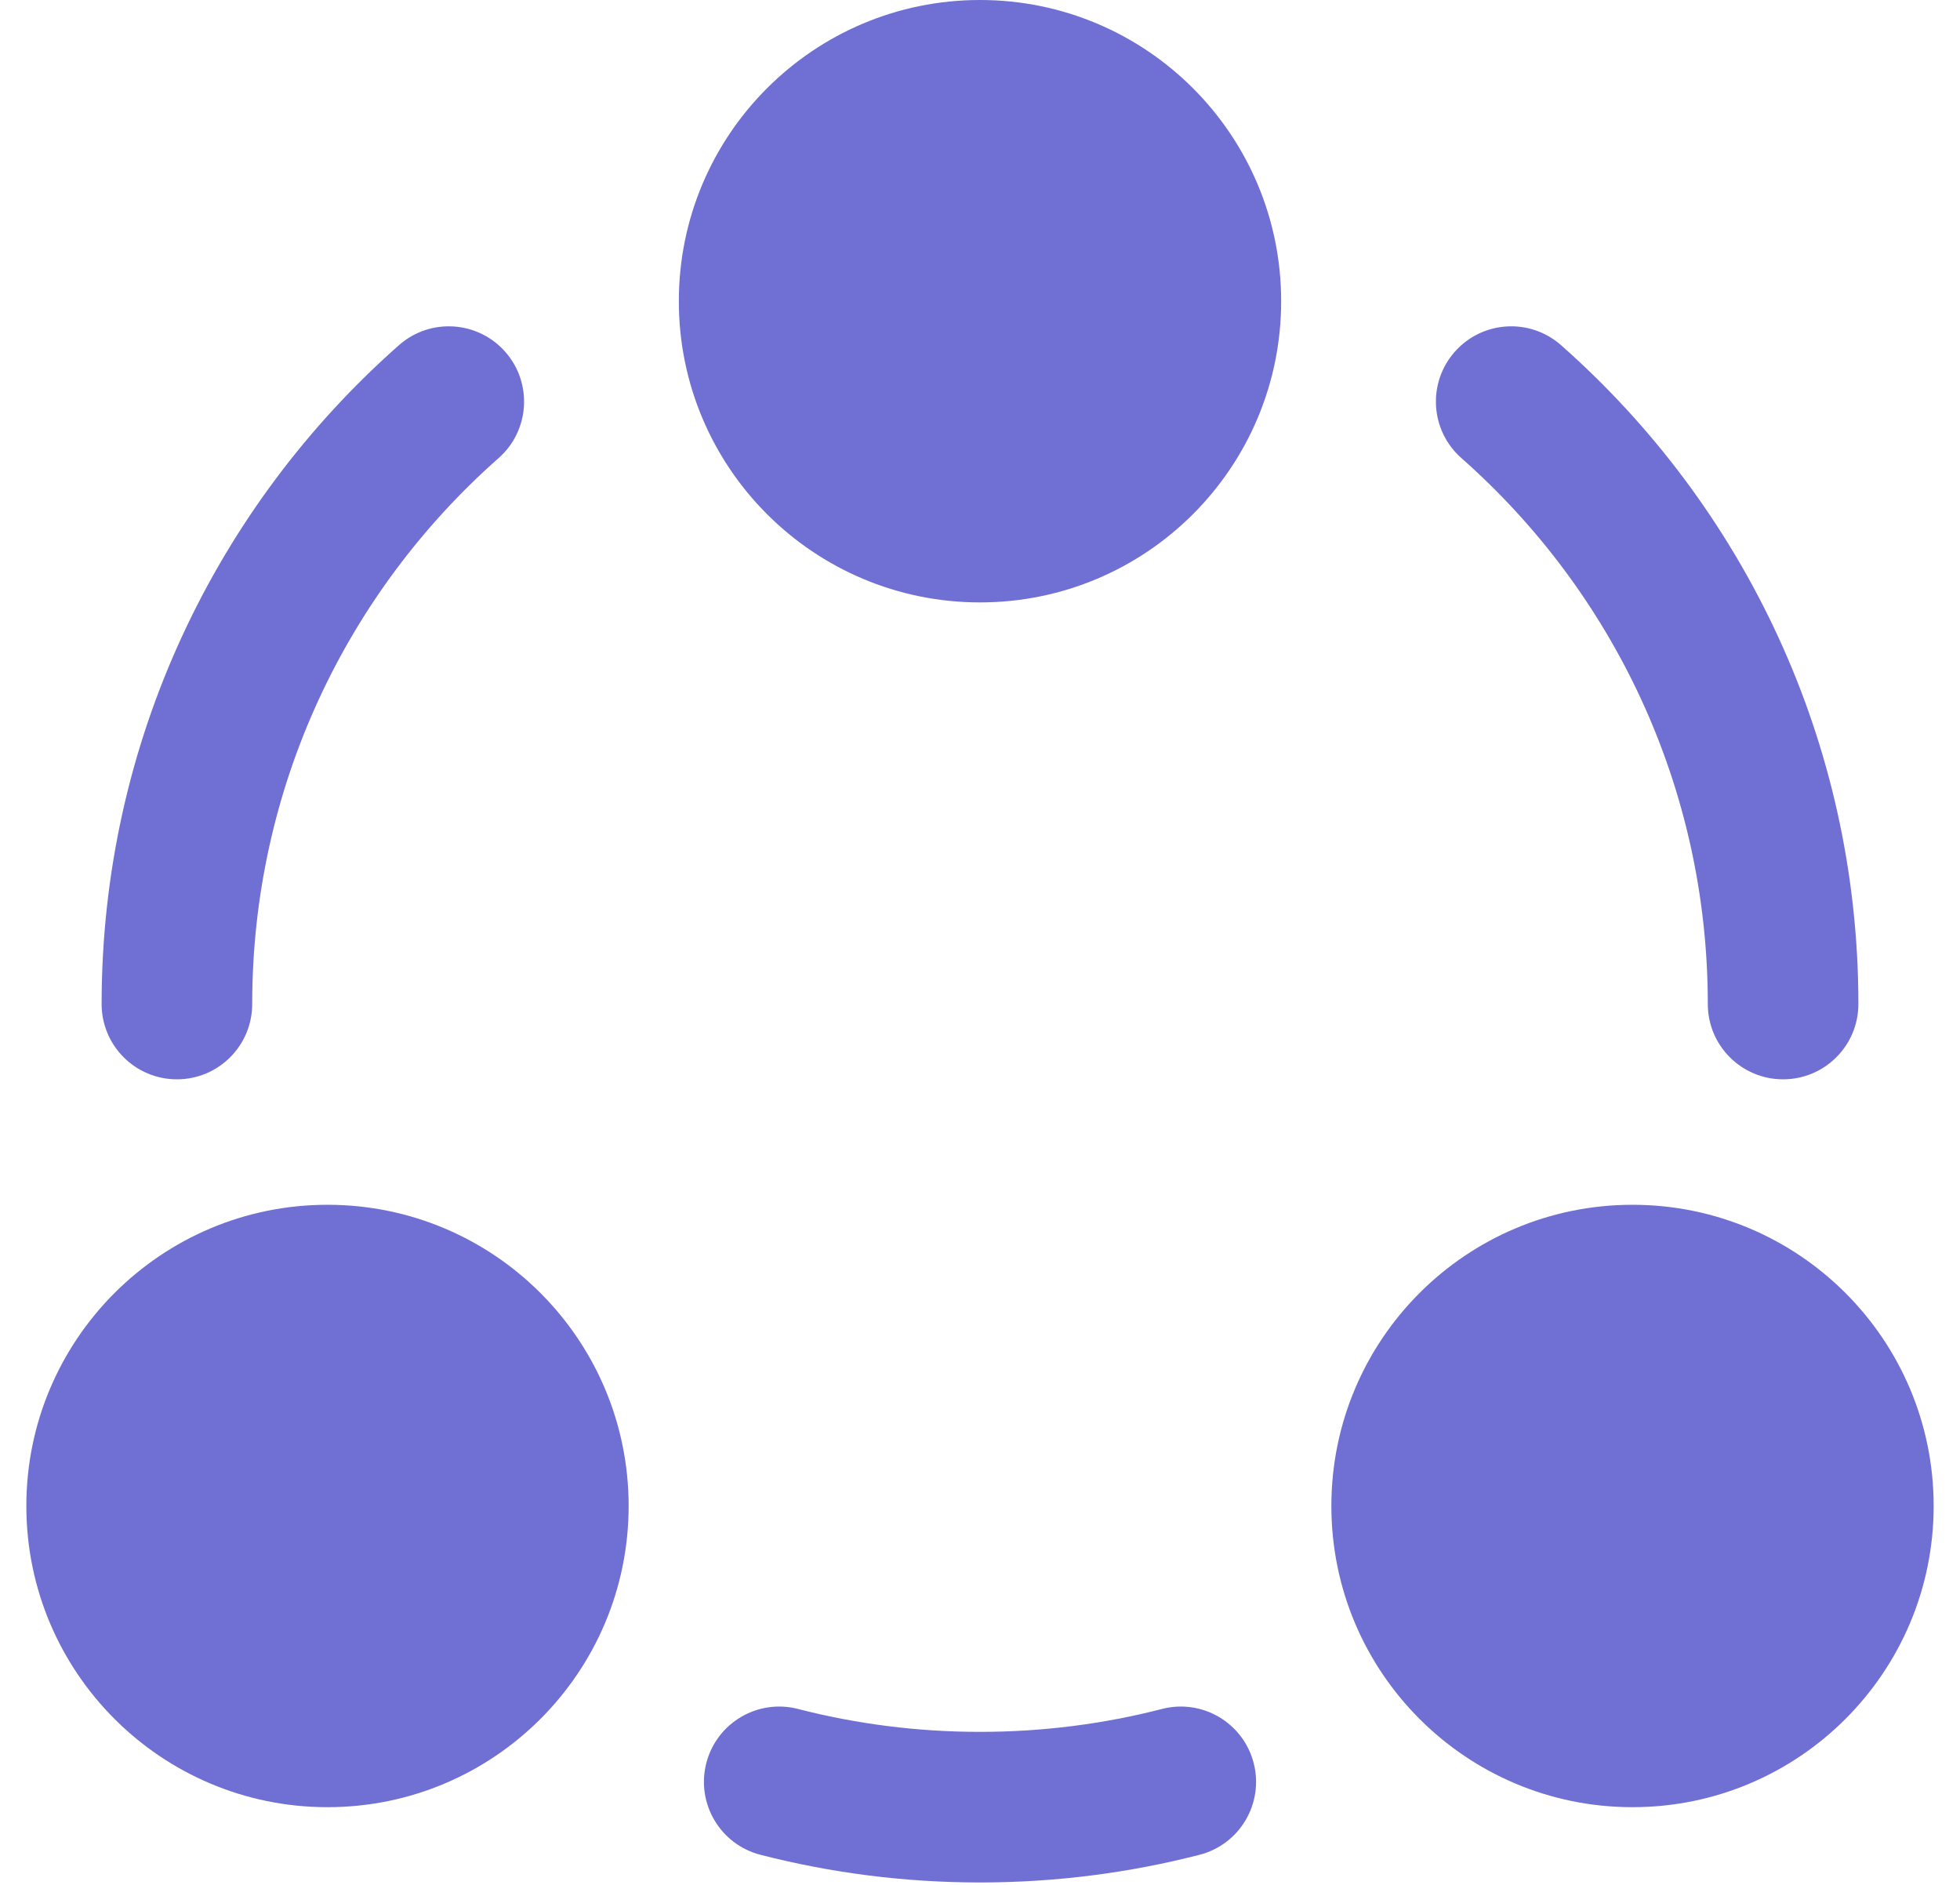
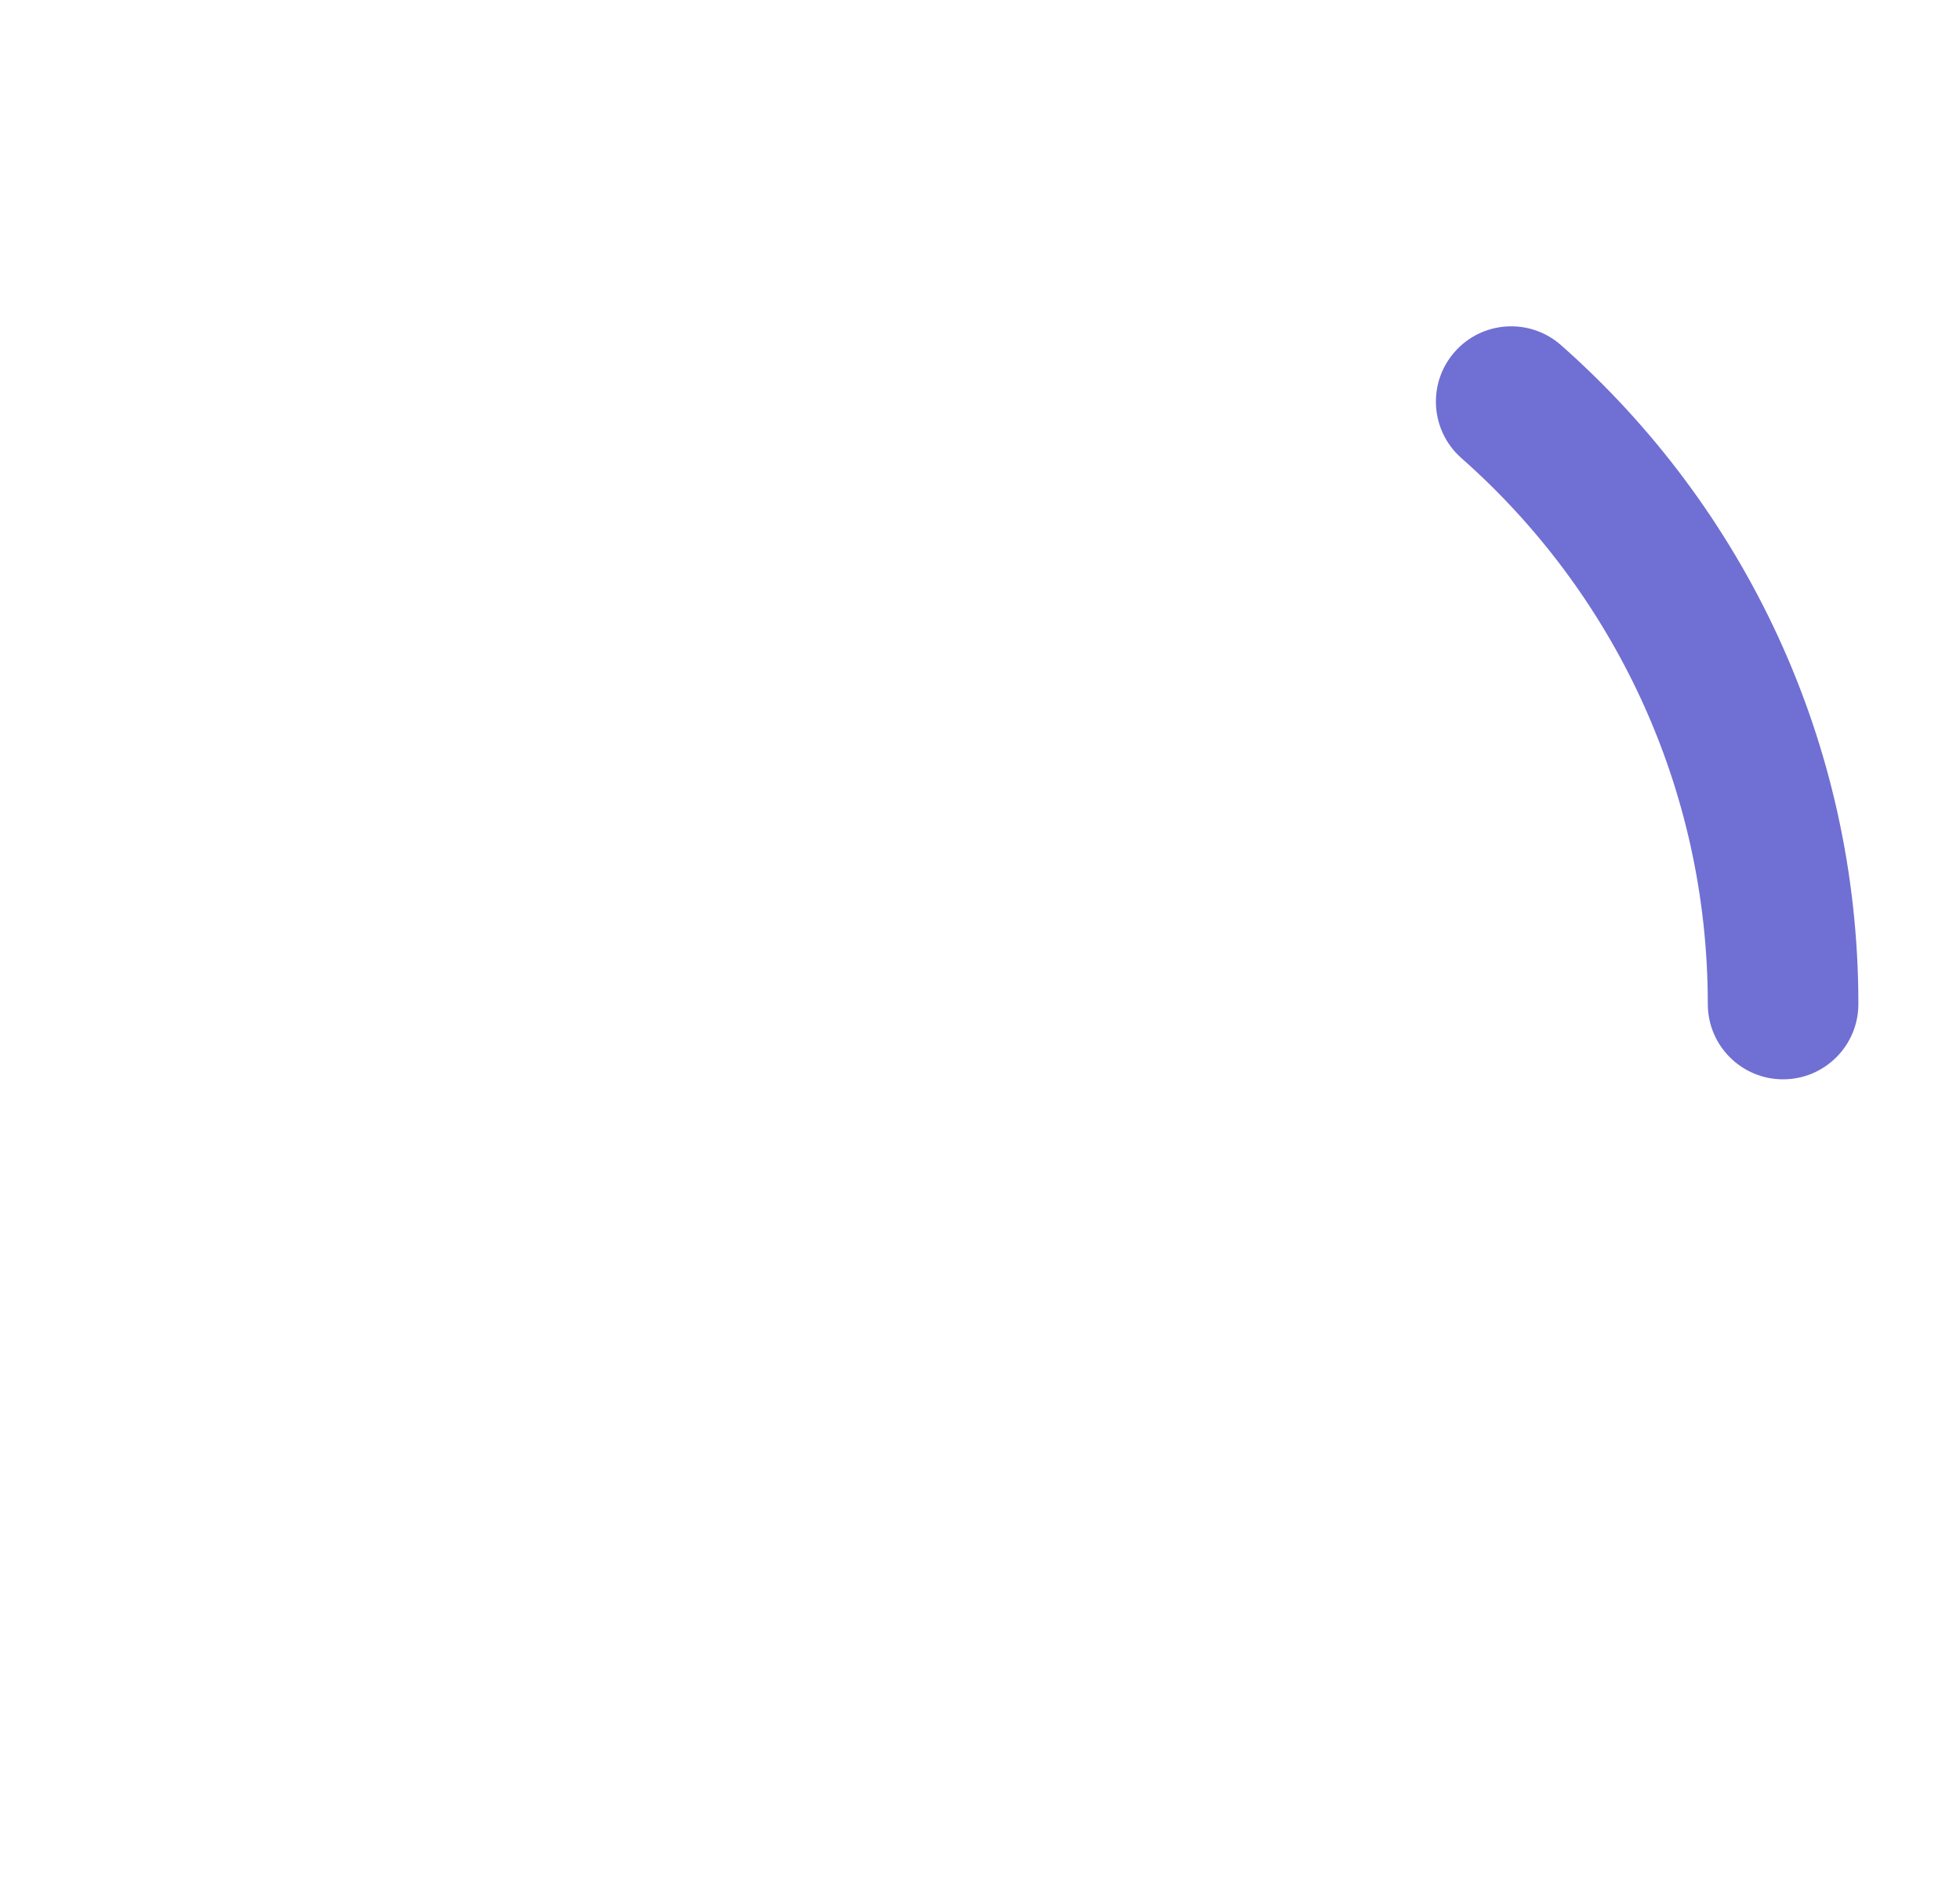
<svg xmlns="http://www.w3.org/2000/svg" width="52" height="50" viewBox="0 0 52 50" fill="none">
-   <path d="M18.01 7.99C18.01 12.403 21.587 15.98 26 15.98C30.413 15.98 33.99 12.403 33.99 7.99C33.99 3.577 30.413 0 26 0C21.587 0 18.01 3.577 18.01 7.99Z" fill="#706FD3" />
-   <path d="M0.699 39.949C0.699 44.362 4.276 47.939 8.689 47.939C13.101 47.939 16.678 44.362 16.678 39.949C16.678 35.536 13.101 31.959 8.689 31.959C4.276 31.959 0.699 35.536 0.699 39.949Z" fill="#706FD3" />
-   <path d="M43.311 47.939C38.899 47.939 35.322 44.362 35.322 39.949C35.322 35.536 38.899 31.959 43.311 31.959C47.724 31.959 51.301 35.536 51.301 39.949C51.301 44.362 47.724 47.939 43.311 47.939Z" fill="#706FD3" />
-   <path d="M13.229 12.151C14.056 11.421 14.134 10.159 13.404 9.332C12.674 8.505 11.412 8.426 10.585 9.156C5.75 13.423 2.696 19.673 2.696 26.634C2.696 27.737 3.59 28.631 4.694 28.631C5.797 28.631 6.691 27.737 6.691 26.634C6.691 20.867 9.217 15.692 13.229 12.151Z" fill="#706FD3" />
  <path d="M41.415 9.156C40.588 8.426 39.325 8.505 38.596 9.332C37.865 10.159 37.944 11.421 38.771 12.151C42.783 15.692 45.309 20.867 45.309 26.634C45.309 27.737 46.203 28.631 47.306 28.631C48.41 28.631 49.304 27.737 49.304 26.634C49.304 19.673 46.25 13.423 41.415 9.156Z" fill="#706FD3" />
-   <path d="M21.171 45.333C20.103 45.058 19.014 45.701 18.739 46.769C18.464 47.838 19.107 48.927 20.175 49.202C22.039 49.681 23.991 49.936 26 49.936C28.009 49.936 29.961 49.681 31.824 49.202C32.893 48.927 33.536 47.838 33.261 46.769C32.986 45.701 31.897 45.058 30.829 45.333C29.288 45.73 27.67 45.941 26 45.941C24.33 45.941 22.712 45.73 21.171 45.333Z" fill="#706FD3" />
</svg>